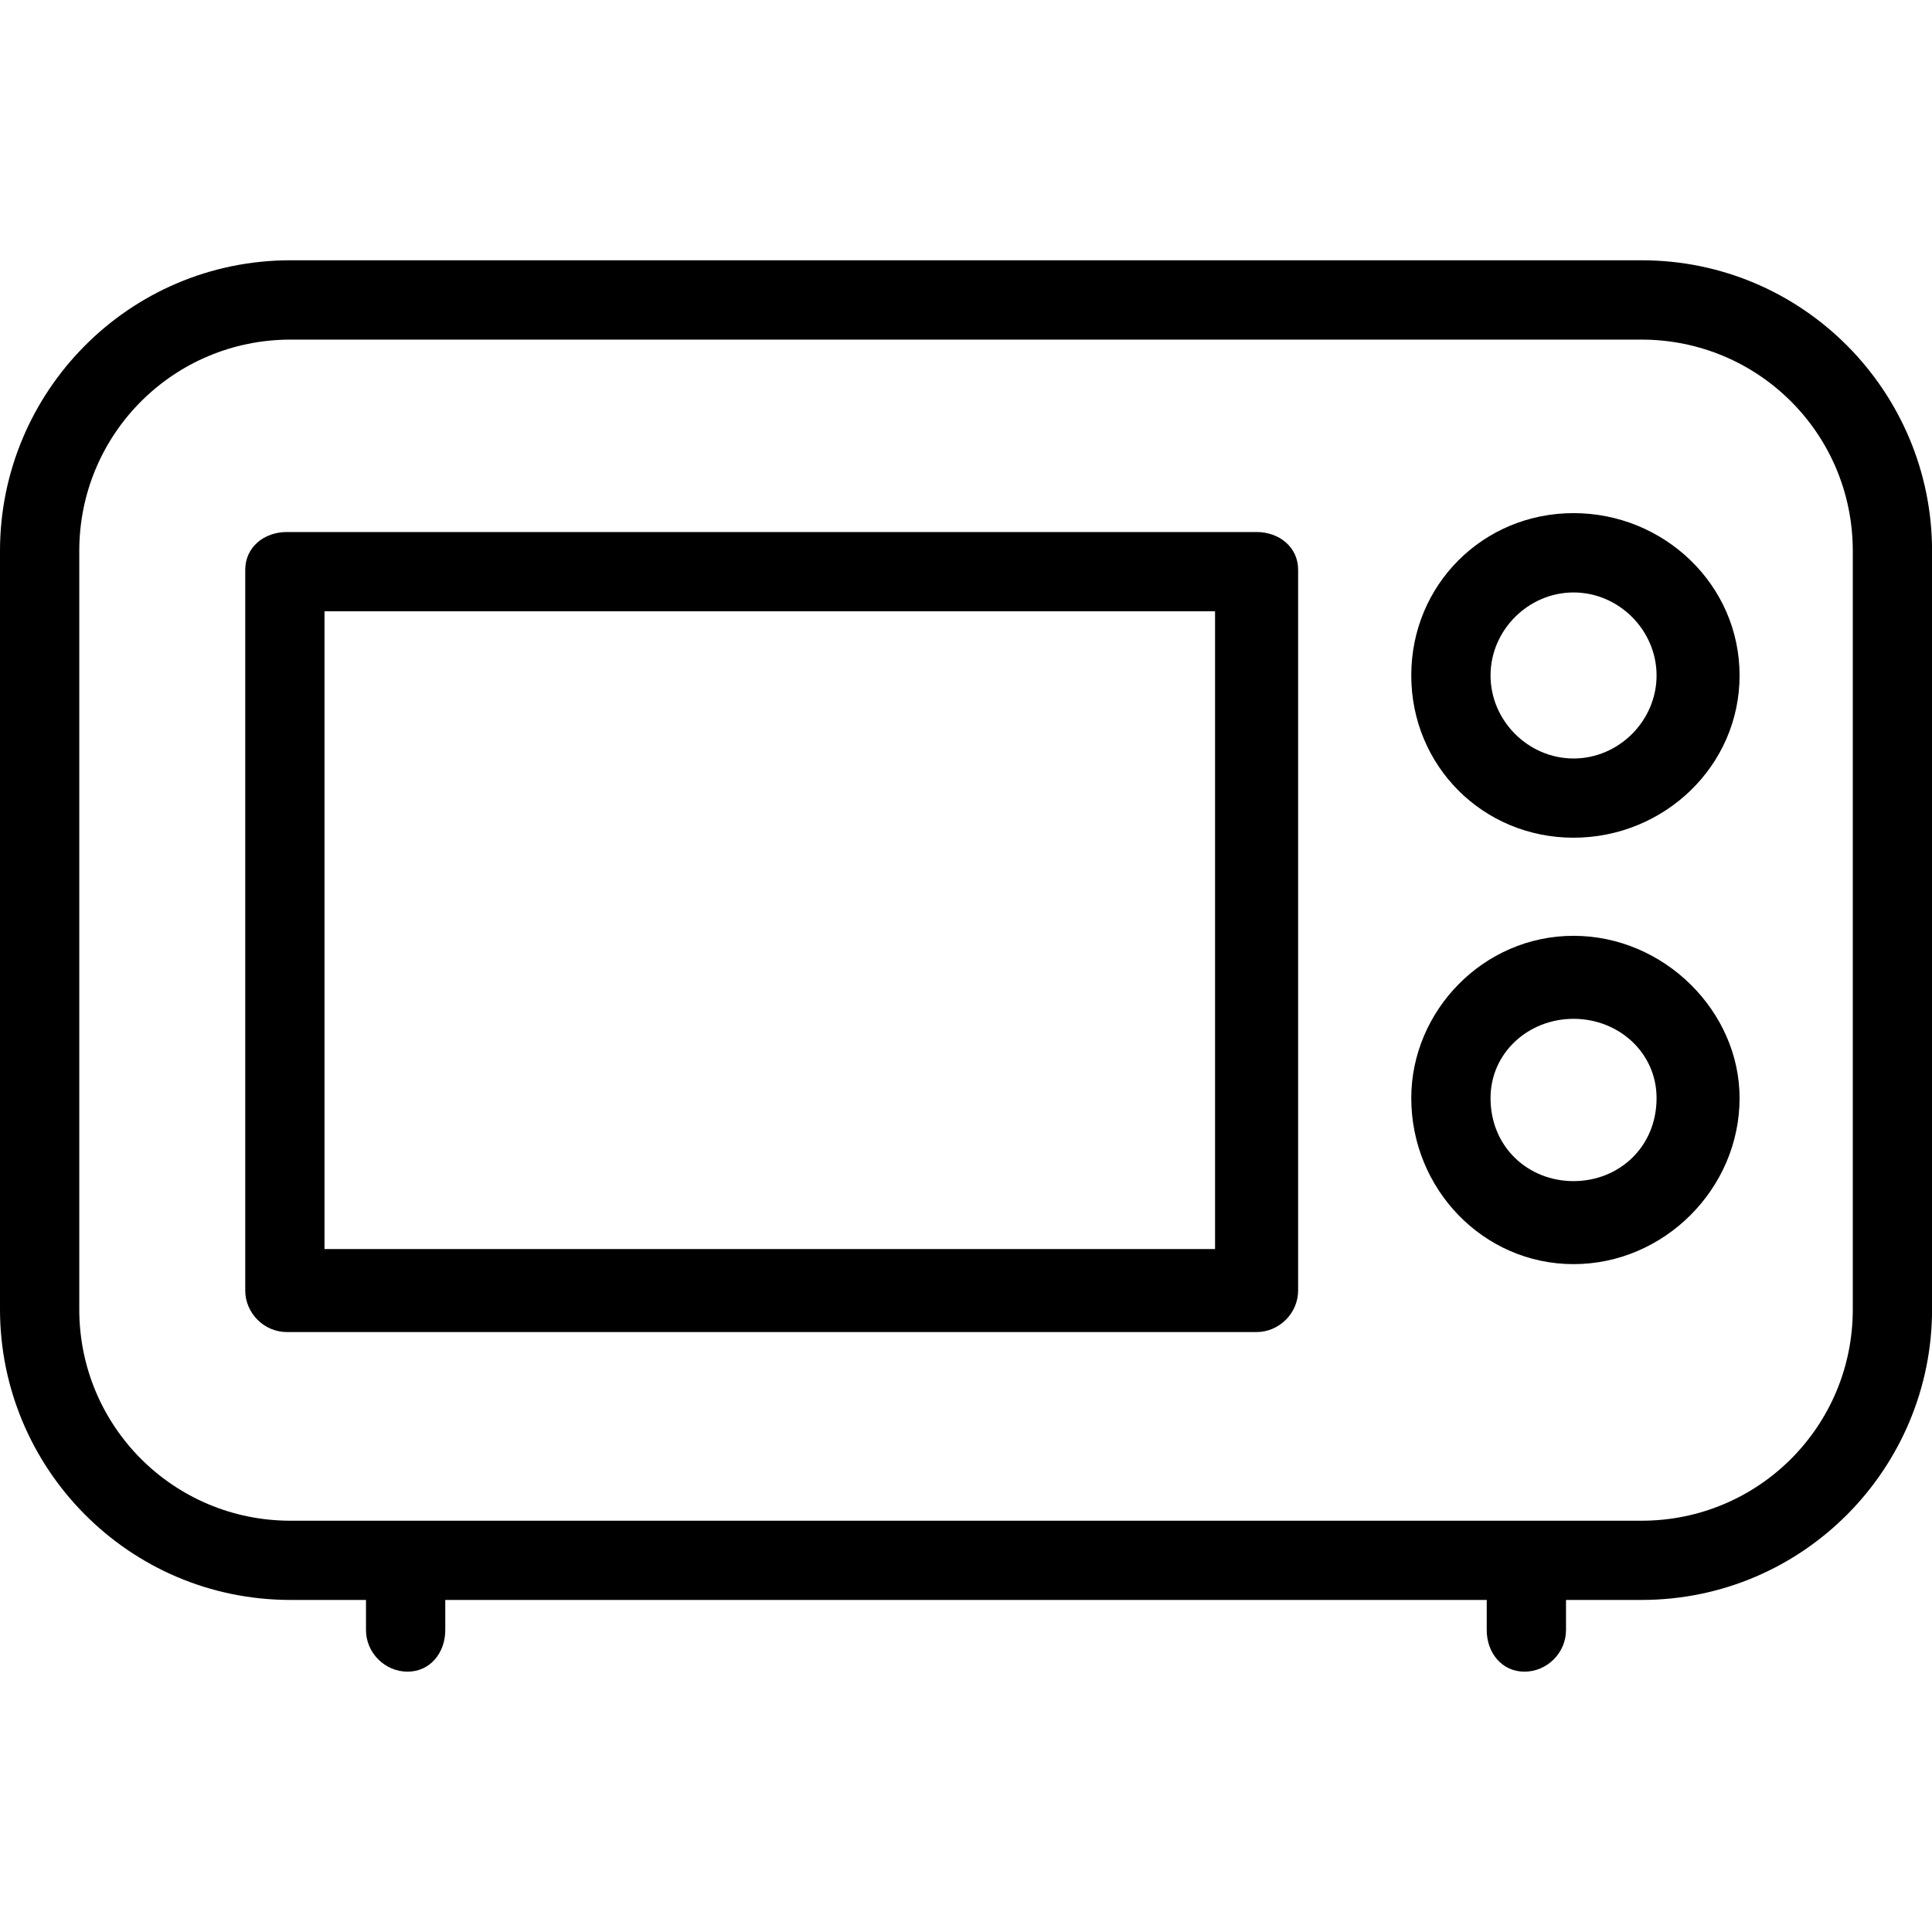
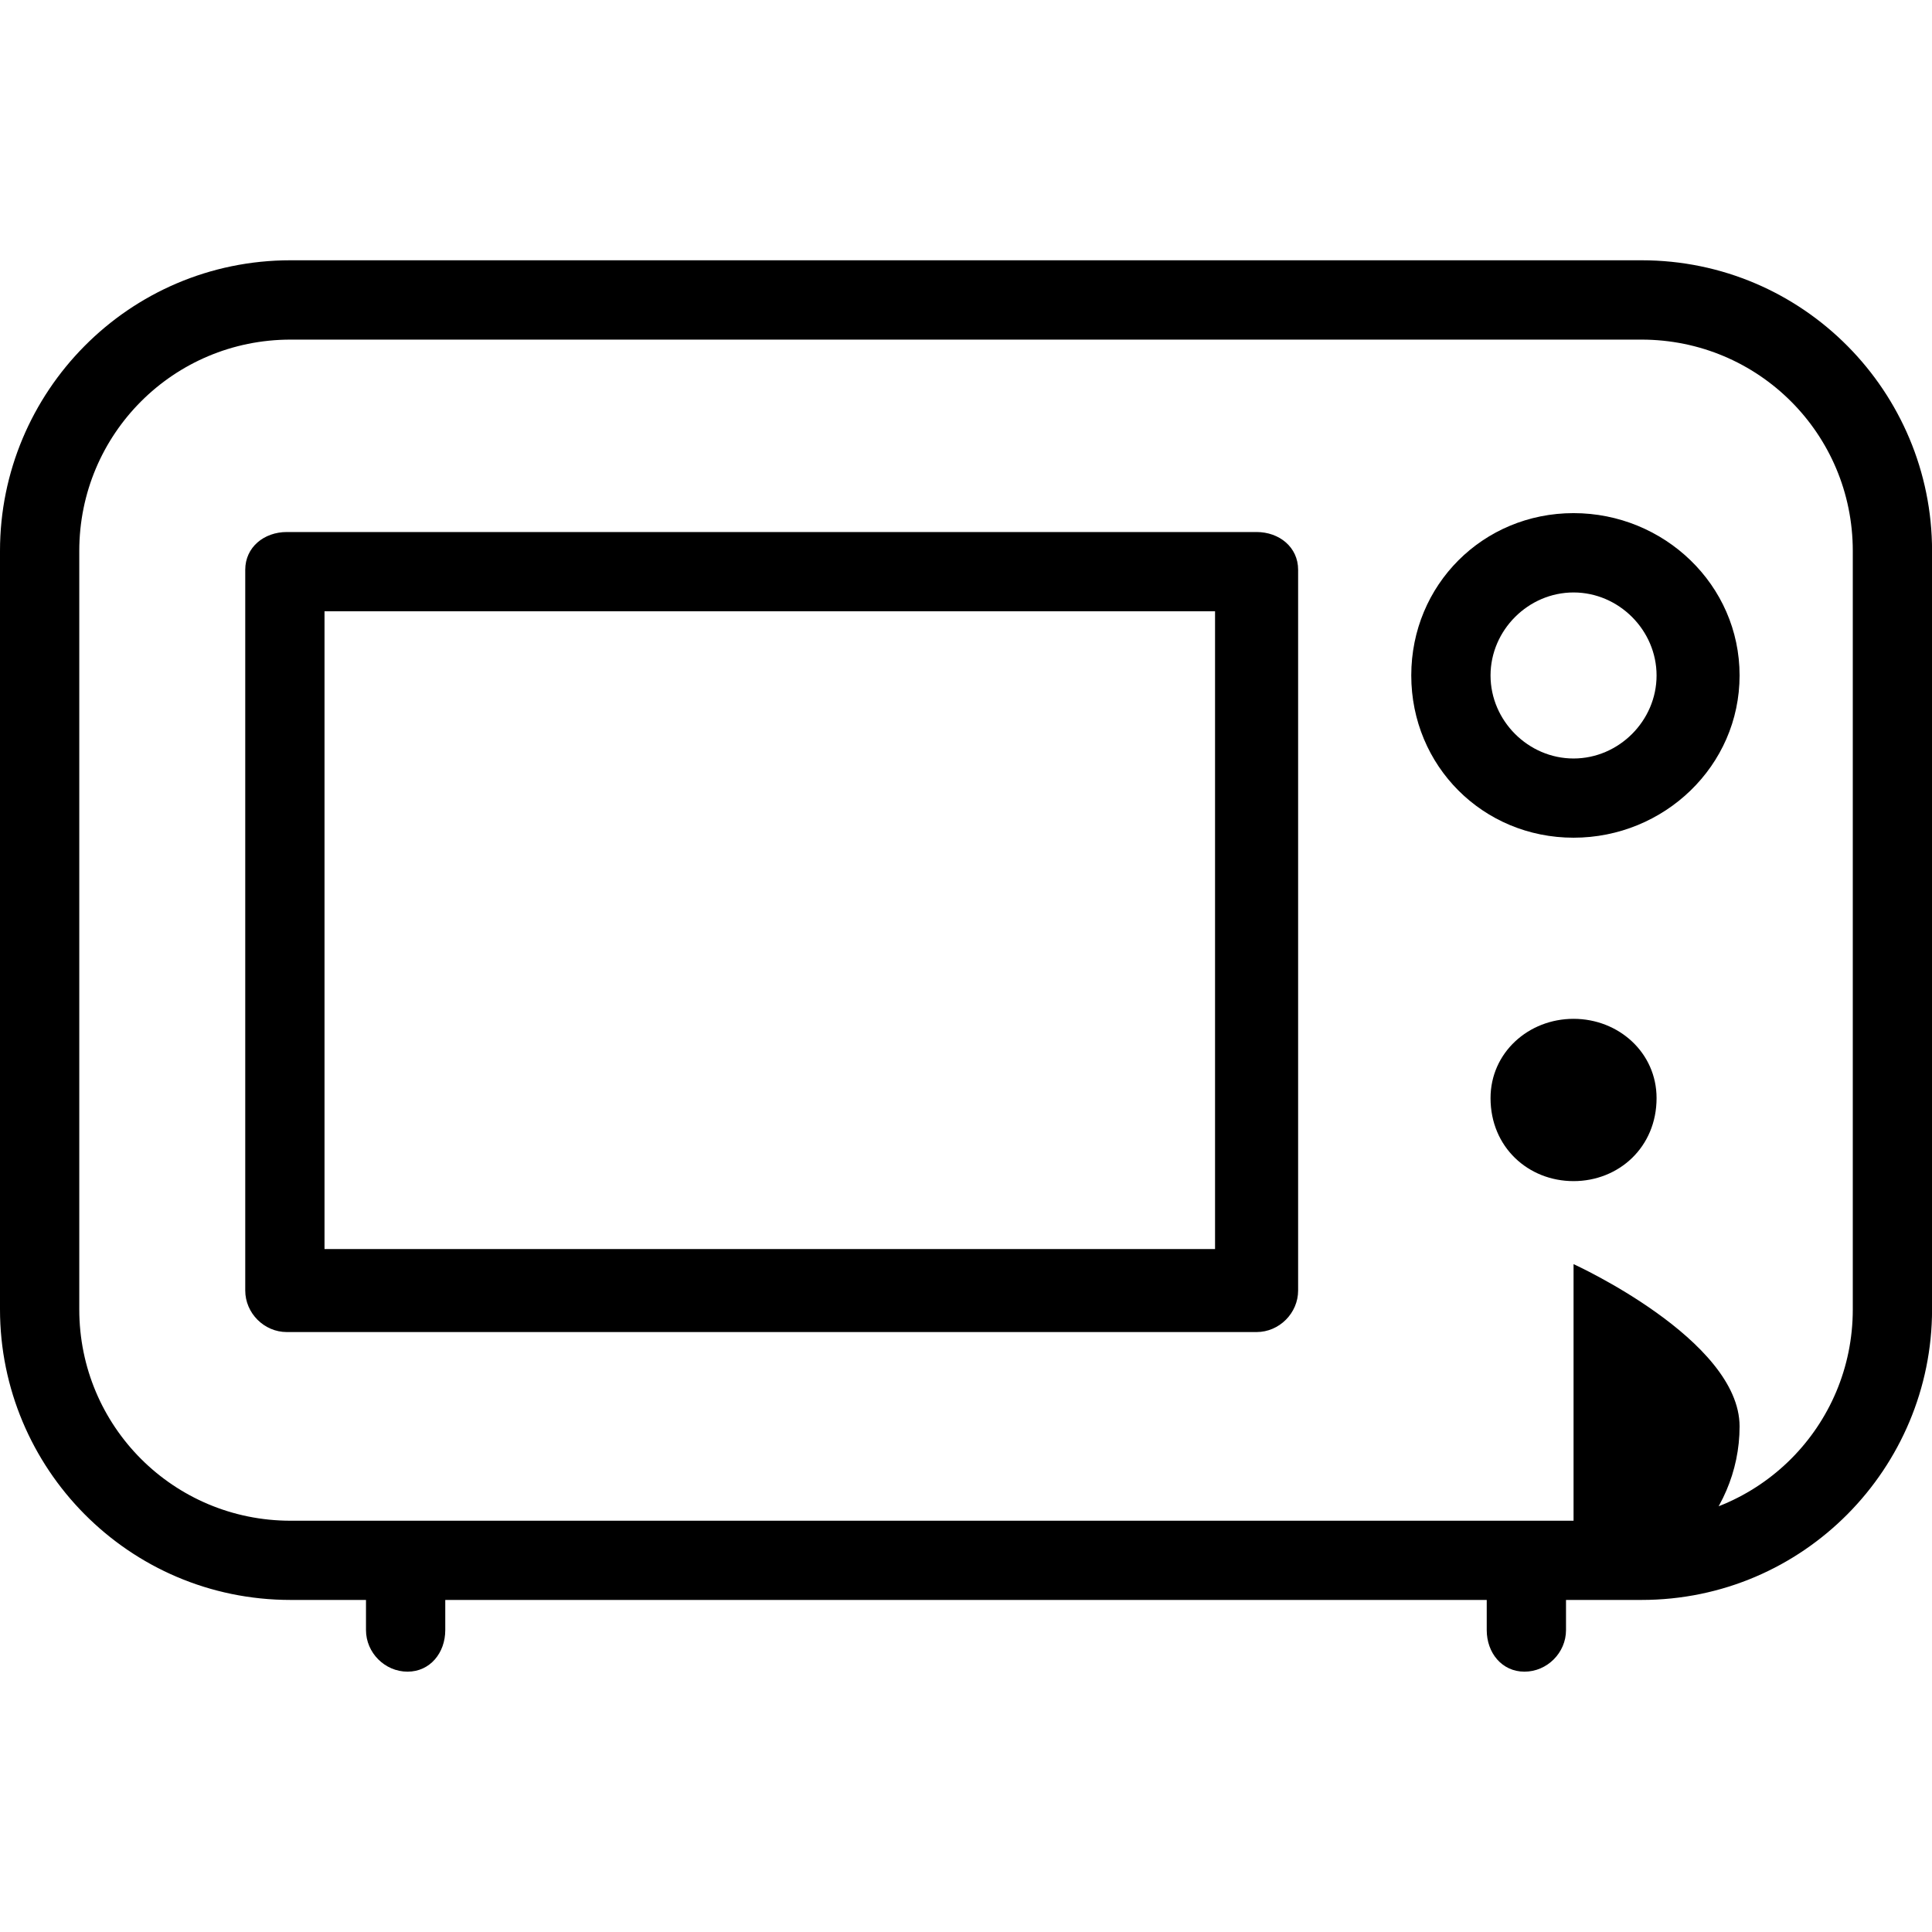
<svg xmlns="http://www.w3.org/2000/svg" version="1.1" width="32" height="32" viewBox="0 0 32 32">
  <title>micro_ondes</title>
-   <path d="M27.188 26.5h-22.375c-2.688 0-4.813-2.188-4.813-4.813v-12.563c0-2.625 2.125-4.813 4.813-4.813h22.375c2.688 0 4.813 2.188 4.813 4.813v12.563c0 2.625-2.125 4.813-4.813 4.813zM4.813 5.625c-1.938 0-3.5 1.563-3.5 3.5v12.563c0 1.938 1.563 3.5 3.5 3.5h22.375c1.938 0 3.5-1.563 3.5-3.5v-12.563c0-1.938-1.563-3.5-3.5-3.5zM20.813 22.063h-16.063c-0.375 0-0.688-0.313-0.688-0.688v-11.938c0-0.375 0.313-0.625 0.688-0.625h16.063c0.375 0 0.688 0.25 0.688 0.625v11.938c0 0.375-0.313 0.688-0.688 0.688zM5.375 20.688h14.75v-10.563h-14.75zM26.063 13.875c-1.5 0-2.688-1.188-2.688-2.688s1.188-2.688 2.688-2.688c1.5 0 2.75 1.188 2.75 2.688s-1.25 2.688-2.75 2.688zM26.063 9.813c-0.75 0-1.375 0.625-1.375 1.375s0.625 1.375 1.375 1.375c0.75 0 1.375-0.625 1.375-1.375s-0.625-1.375-1.375-1.375zM26.063 20.938c-1.5 0-2.688-1.25-2.688-2.75 0-1.438 1.188-2.688 2.688-2.688s2.75 1.25 2.75 2.688c0 1.5-1.25 2.75-2.75 2.75zM26.063 16.875c-0.75 0-1.375 0.563-1.375 1.313 0 0.813 0.625 1.375 1.375 1.375s1.375-0.563 1.375-1.375c0-0.75-0.625-1.313-1.375-1.313zM6.75 27.688c-0.375 0-0.688-0.313-0.688-0.688v-0.875c0-0.375 0.313-0.688 0.688-0.688s0.625 0.313 0.625 0.688v0.875c0 0.375-0.25 0.688-0.625 0.688zM25.25 27.688c-0.375 0-0.625-0.313-0.625-0.688v-0.875c0-0.375 0.25-0.688 0.625-0.688s0.688 0.313 0.688 0.688v0.875c0 0.375-0.313 0.688-0.688 0.688z" />
+   <path d="M27.188 26.5h-22.375c-2.688 0-4.813-2.188-4.813-4.813v-12.563c0-2.625 2.125-4.813 4.813-4.813h22.375c2.688 0 4.813 2.188 4.813 4.813v12.563c0 2.625-2.125 4.813-4.813 4.813zM4.813 5.625c-1.938 0-3.5 1.563-3.5 3.5v12.563c0 1.938 1.563 3.5 3.5 3.5h22.375c1.938 0 3.5-1.563 3.5-3.5v-12.563c0-1.938-1.563-3.5-3.5-3.5zM20.813 22.063h-16.063c-0.375 0-0.688-0.313-0.688-0.688v-11.938c0-0.375 0.313-0.625 0.688-0.625h16.063c0.375 0 0.688 0.25 0.688 0.625v11.938c0 0.375-0.313 0.688-0.688 0.688zM5.375 20.688h14.75v-10.563h-14.75zM26.063 13.875c-1.5 0-2.688-1.188-2.688-2.688s1.188-2.688 2.688-2.688c1.5 0 2.75 1.188 2.75 2.688s-1.25 2.688-2.75 2.688zM26.063 9.813c-0.75 0-1.375 0.625-1.375 1.375s0.625 1.375 1.375 1.375c0.75 0 1.375-0.625 1.375-1.375s-0.625-1.375-1.375-1.375zM26.063 20.938s2.75 1.25 2.75 2.688c0 1.5-1.25 2.75-2.75 2.75zM26.063 16.875c-0.75 0-1.375 0.563-1.375 1.313 0 0.813 0.625 1.375 1.375 1.375s1.375-0.563 1.375-1.375c0-0.75-0.625-1.313-1.375-1.313zM6.75 27.688c-0.375 0-0.688-0.313-0.688-0.688v-0.875c0-0.375 0.313-0.688 0.688-0.688s0.625 0.313 0.625 0.688v0.875c0 0.375-0.25 0.688-0.625 0.688zM25.25 27.688c-0.375 0-0.625-0.313-0.625-0.688v-0.875c0-0.375 0.25-0.688 0.625-0.688s0.688 0.313 0.688 0.688v0.875c0 0.375-0.313 0.688-0.688 0.688z" />
</svg>